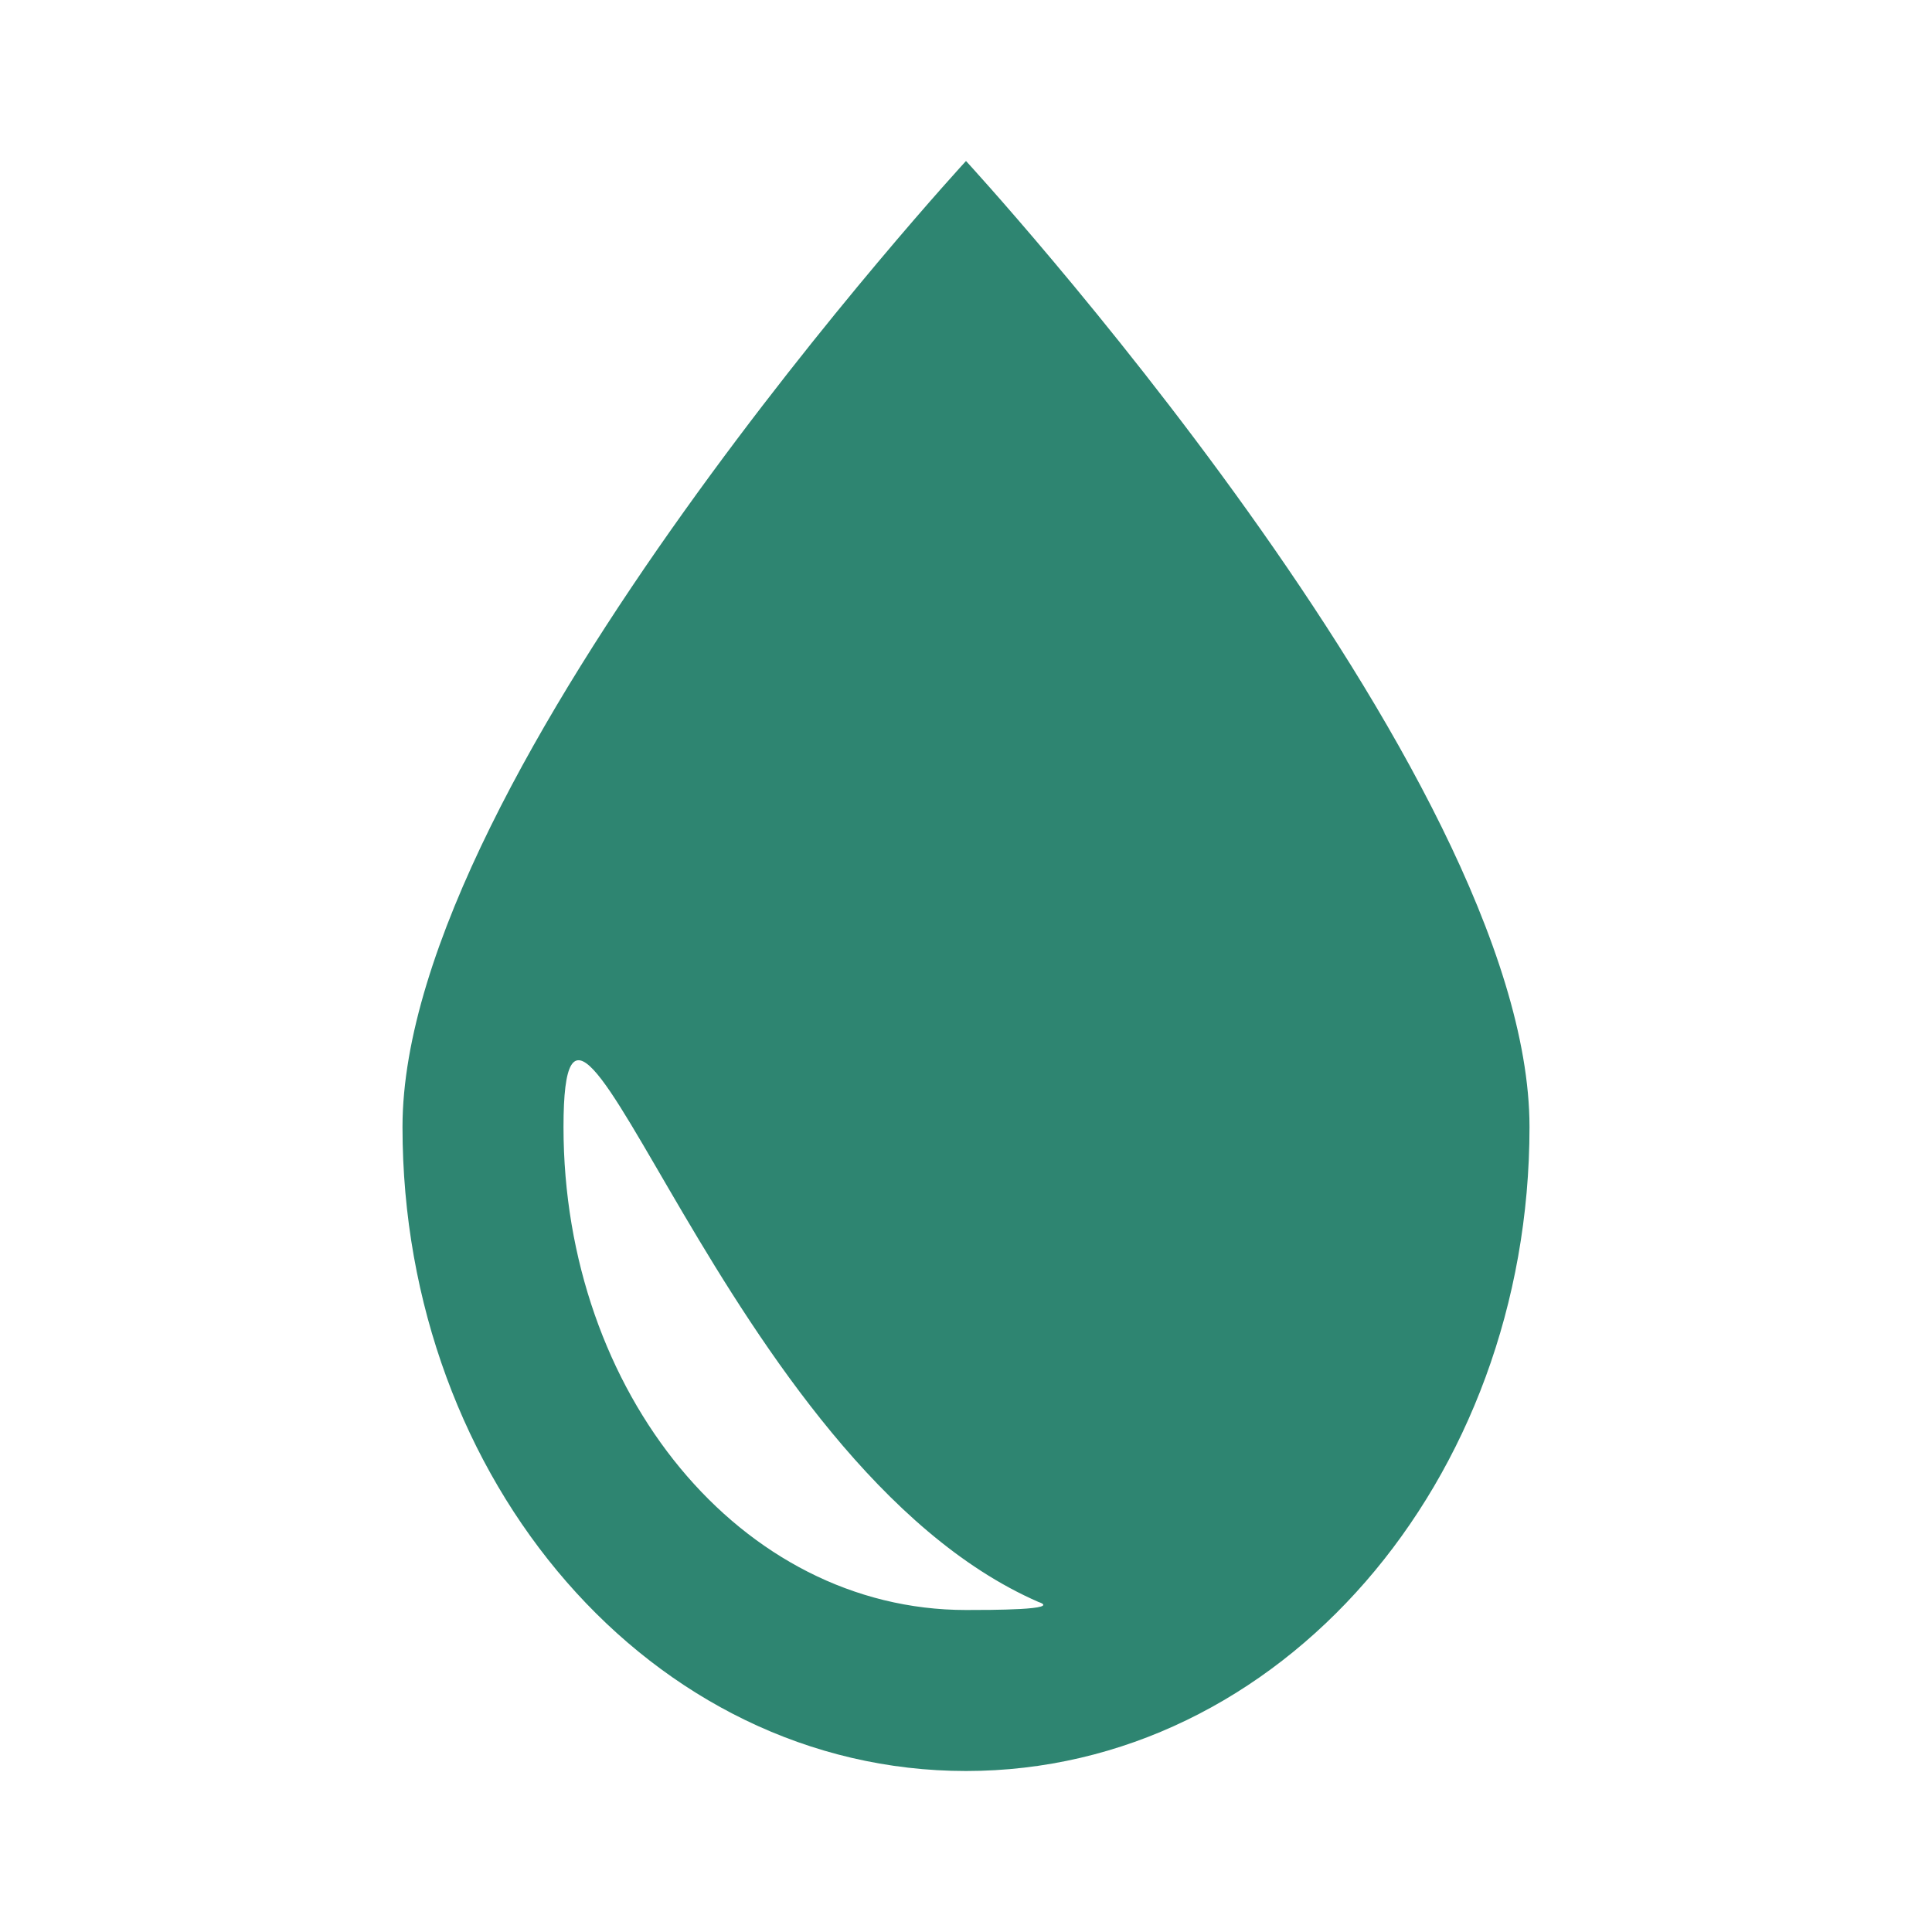
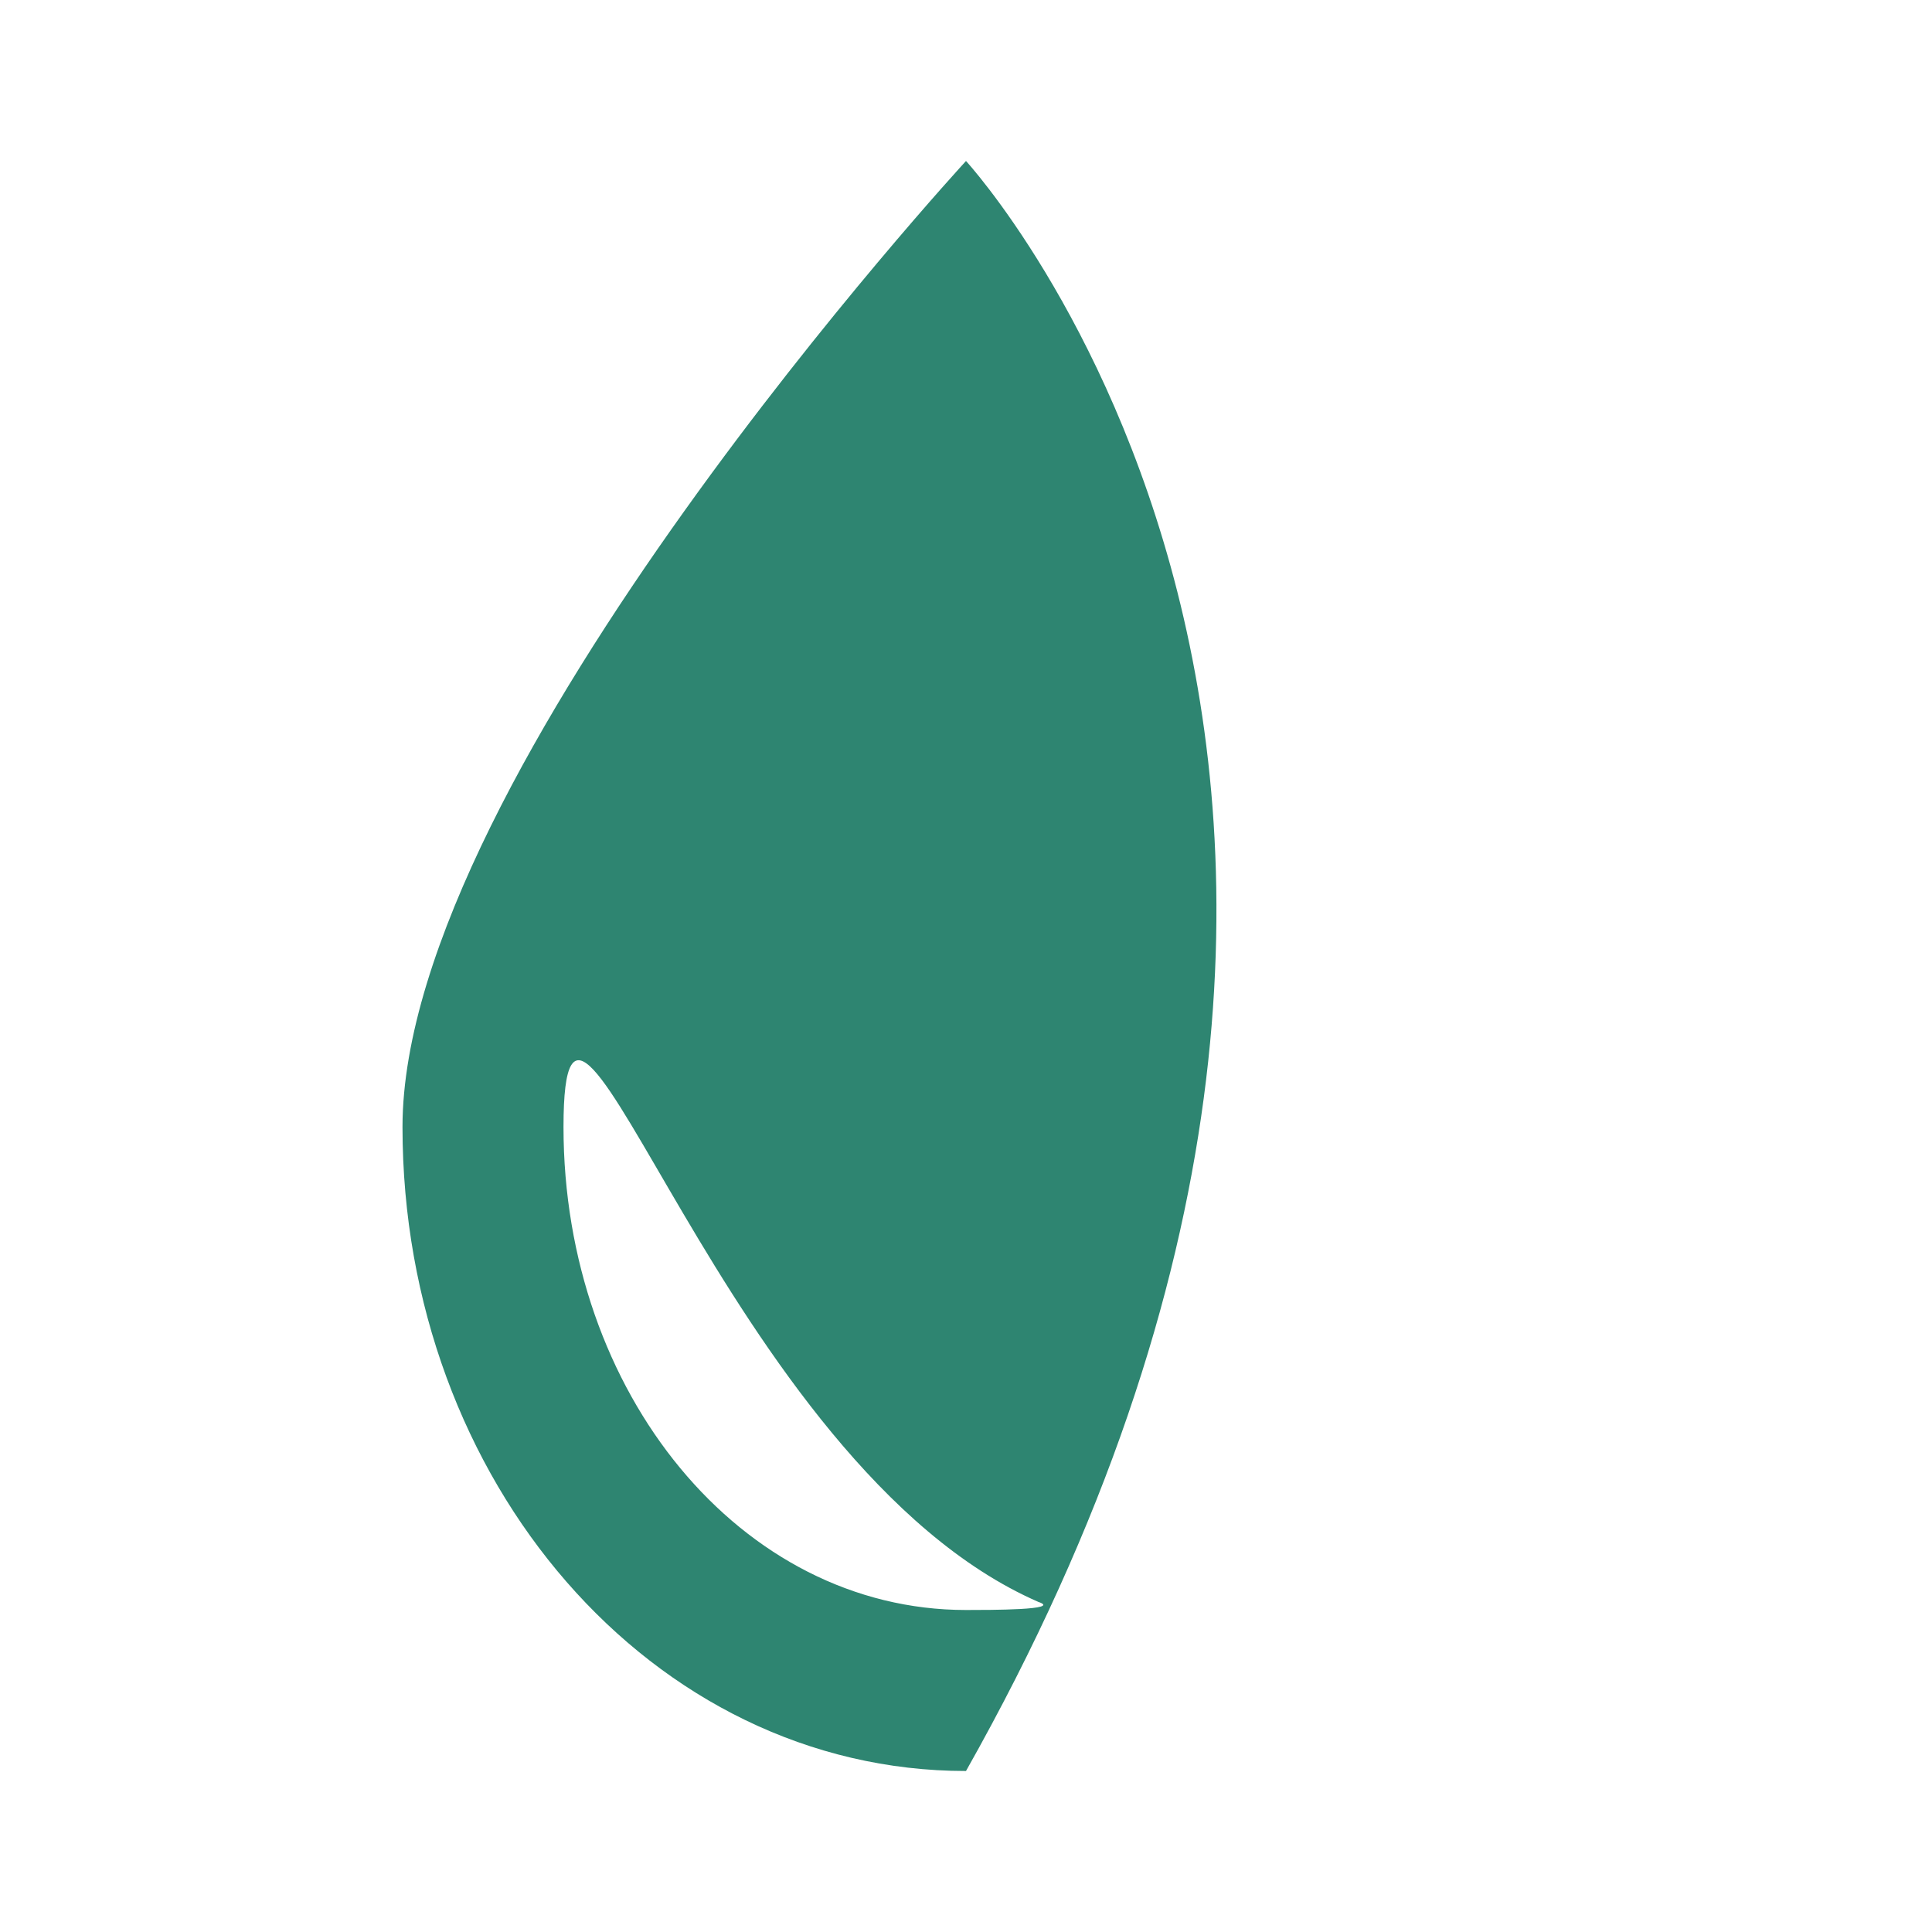
<svg xmlns="http://www.w3.org/2000/svg" fill="none" viewBox="0 0 24 24" height="24" width="24">
-   <path fill="#2E8571" d="M12 2C12 2 5 9.6 5 14C5 18.4 8.1 22 12 22C15.9 22 19 18.4 19 14C19 9.6 12 2 12 2ZM12 20C9.2 20 7 17.3 7 14C7 10.7 9 18.2 12.9 19.9C13.2 20 12.3 20 12 20Z" />
+   <path fill="#2E8571" d="M12 2C12 2 5 9.6 5 14C5 18.4 8.1 22 12 22C19 9.6 12 2 12 2ZM12 20C9.2 20 7 17.3 7 14C7 10.7 9 18.2 12.9 19.9C13.2 20 12.3 20 12 20Z" />
</svg>